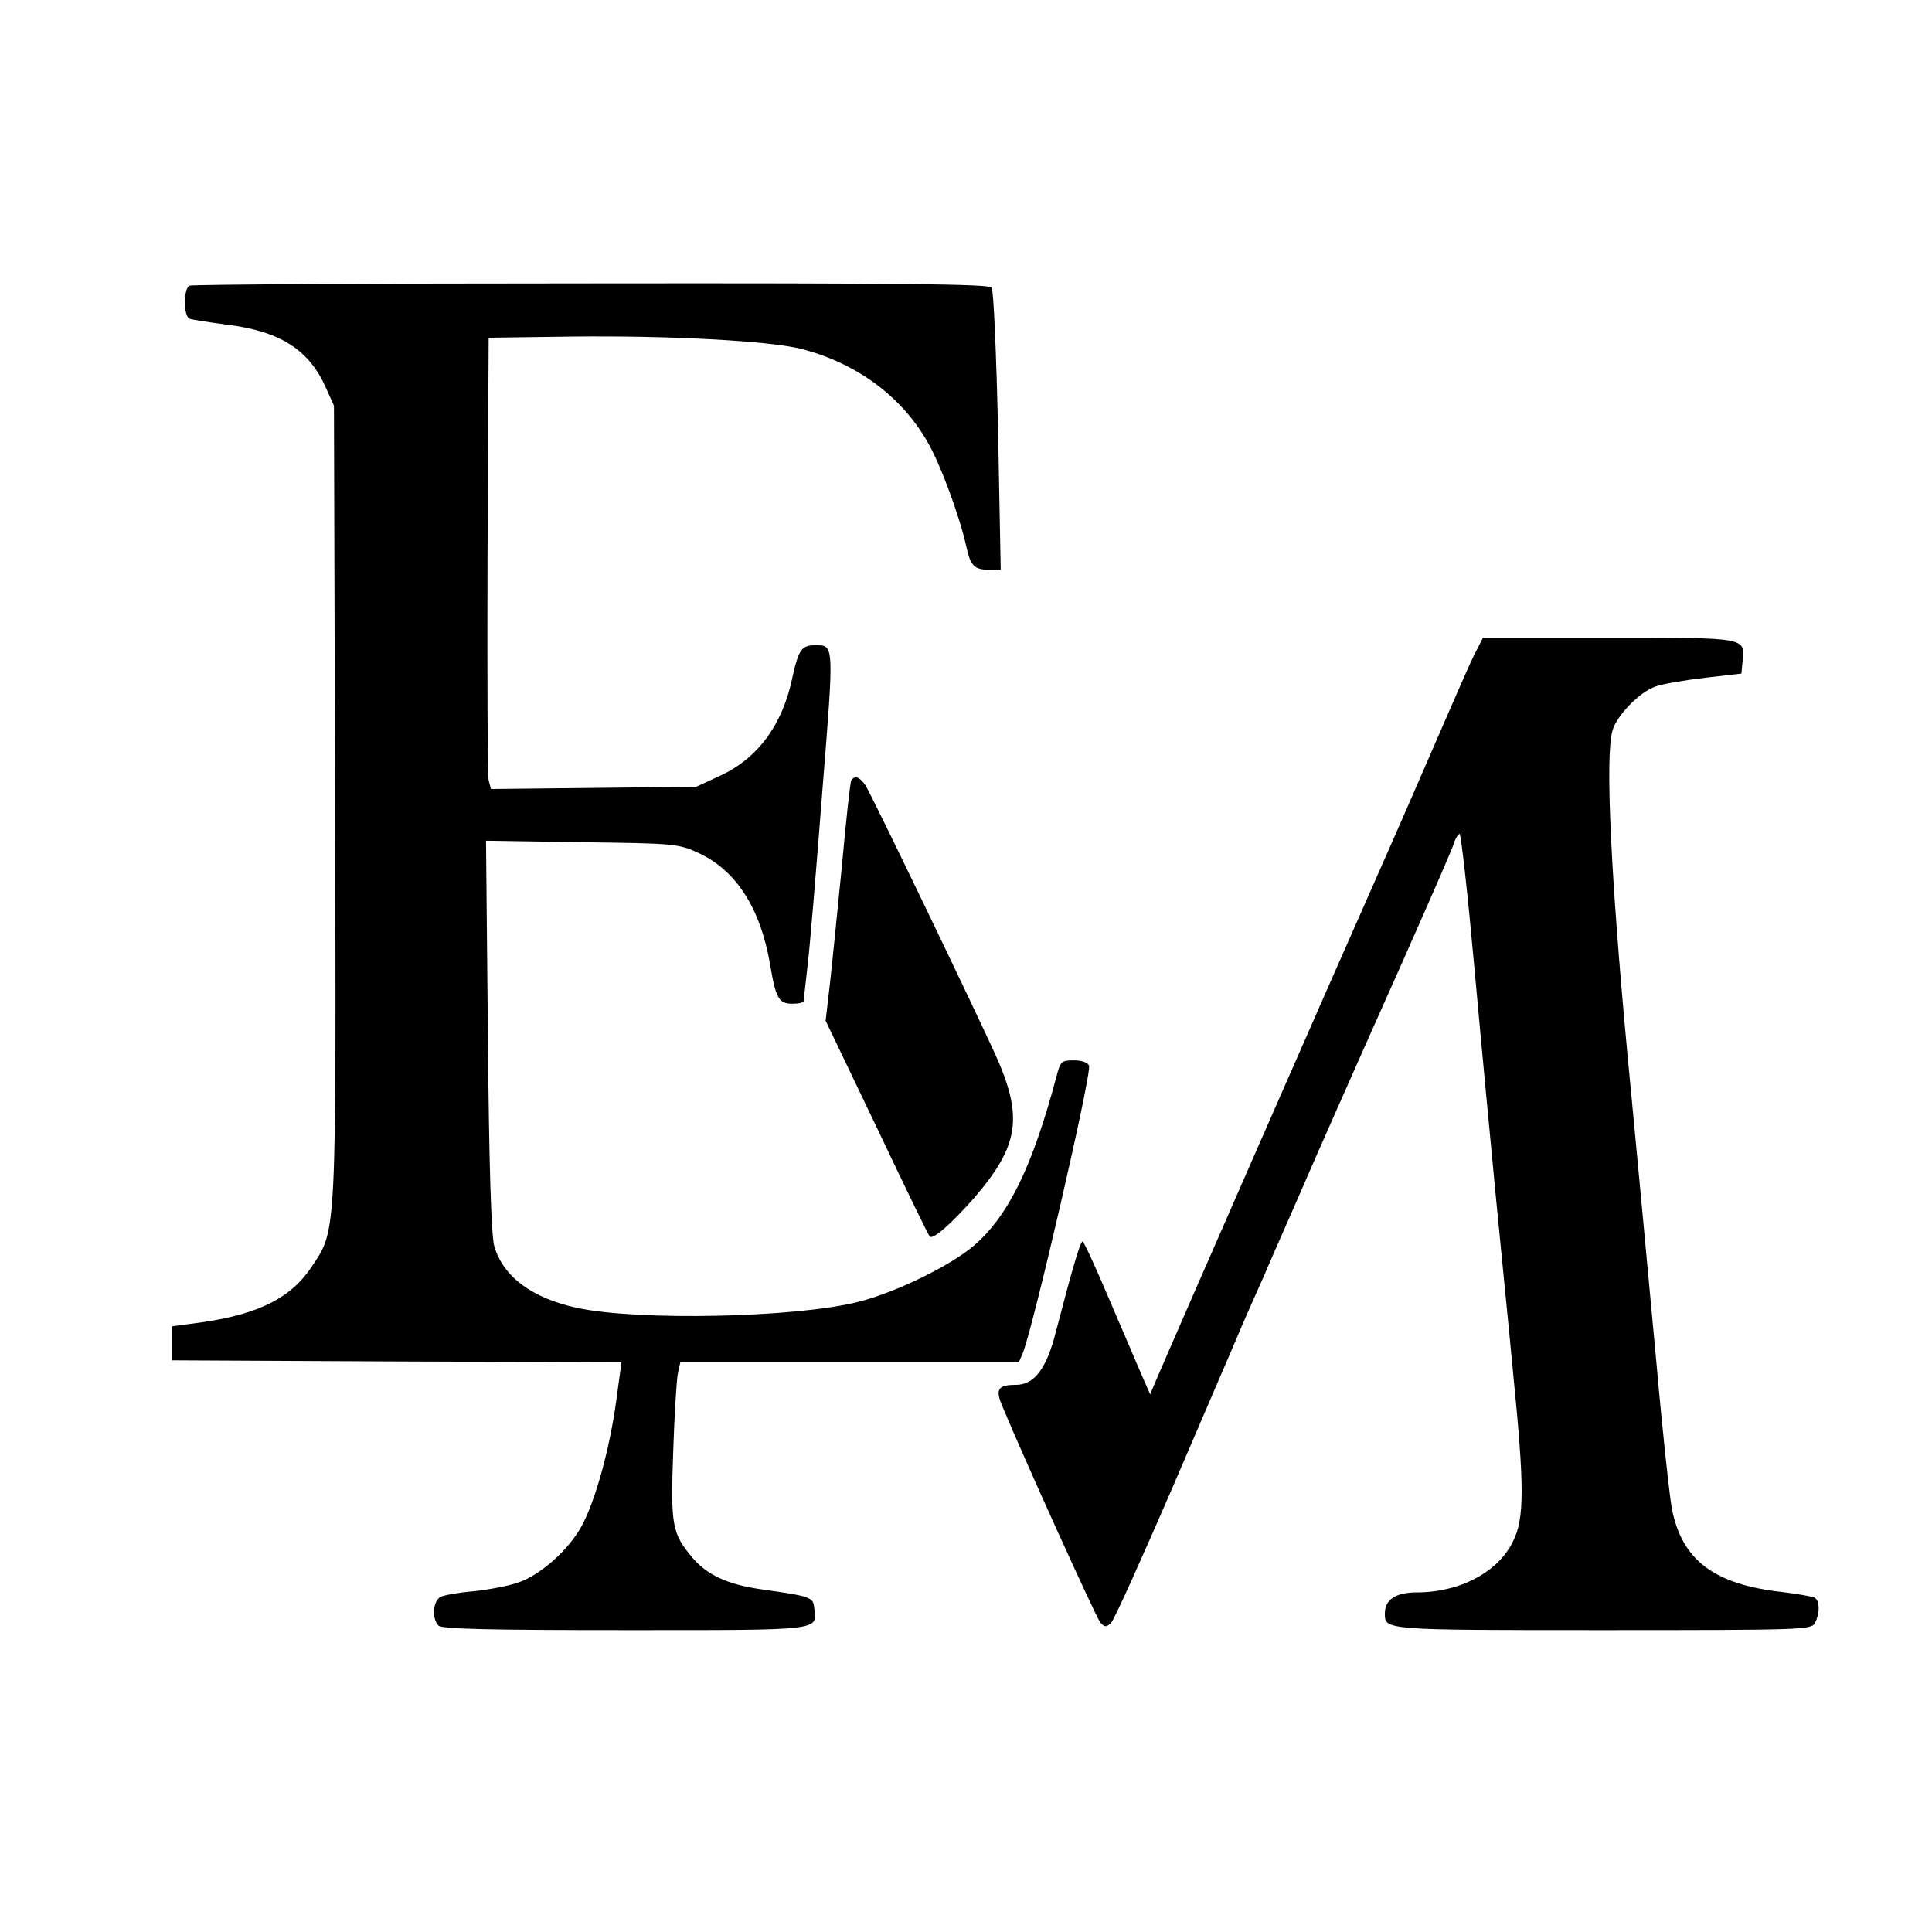
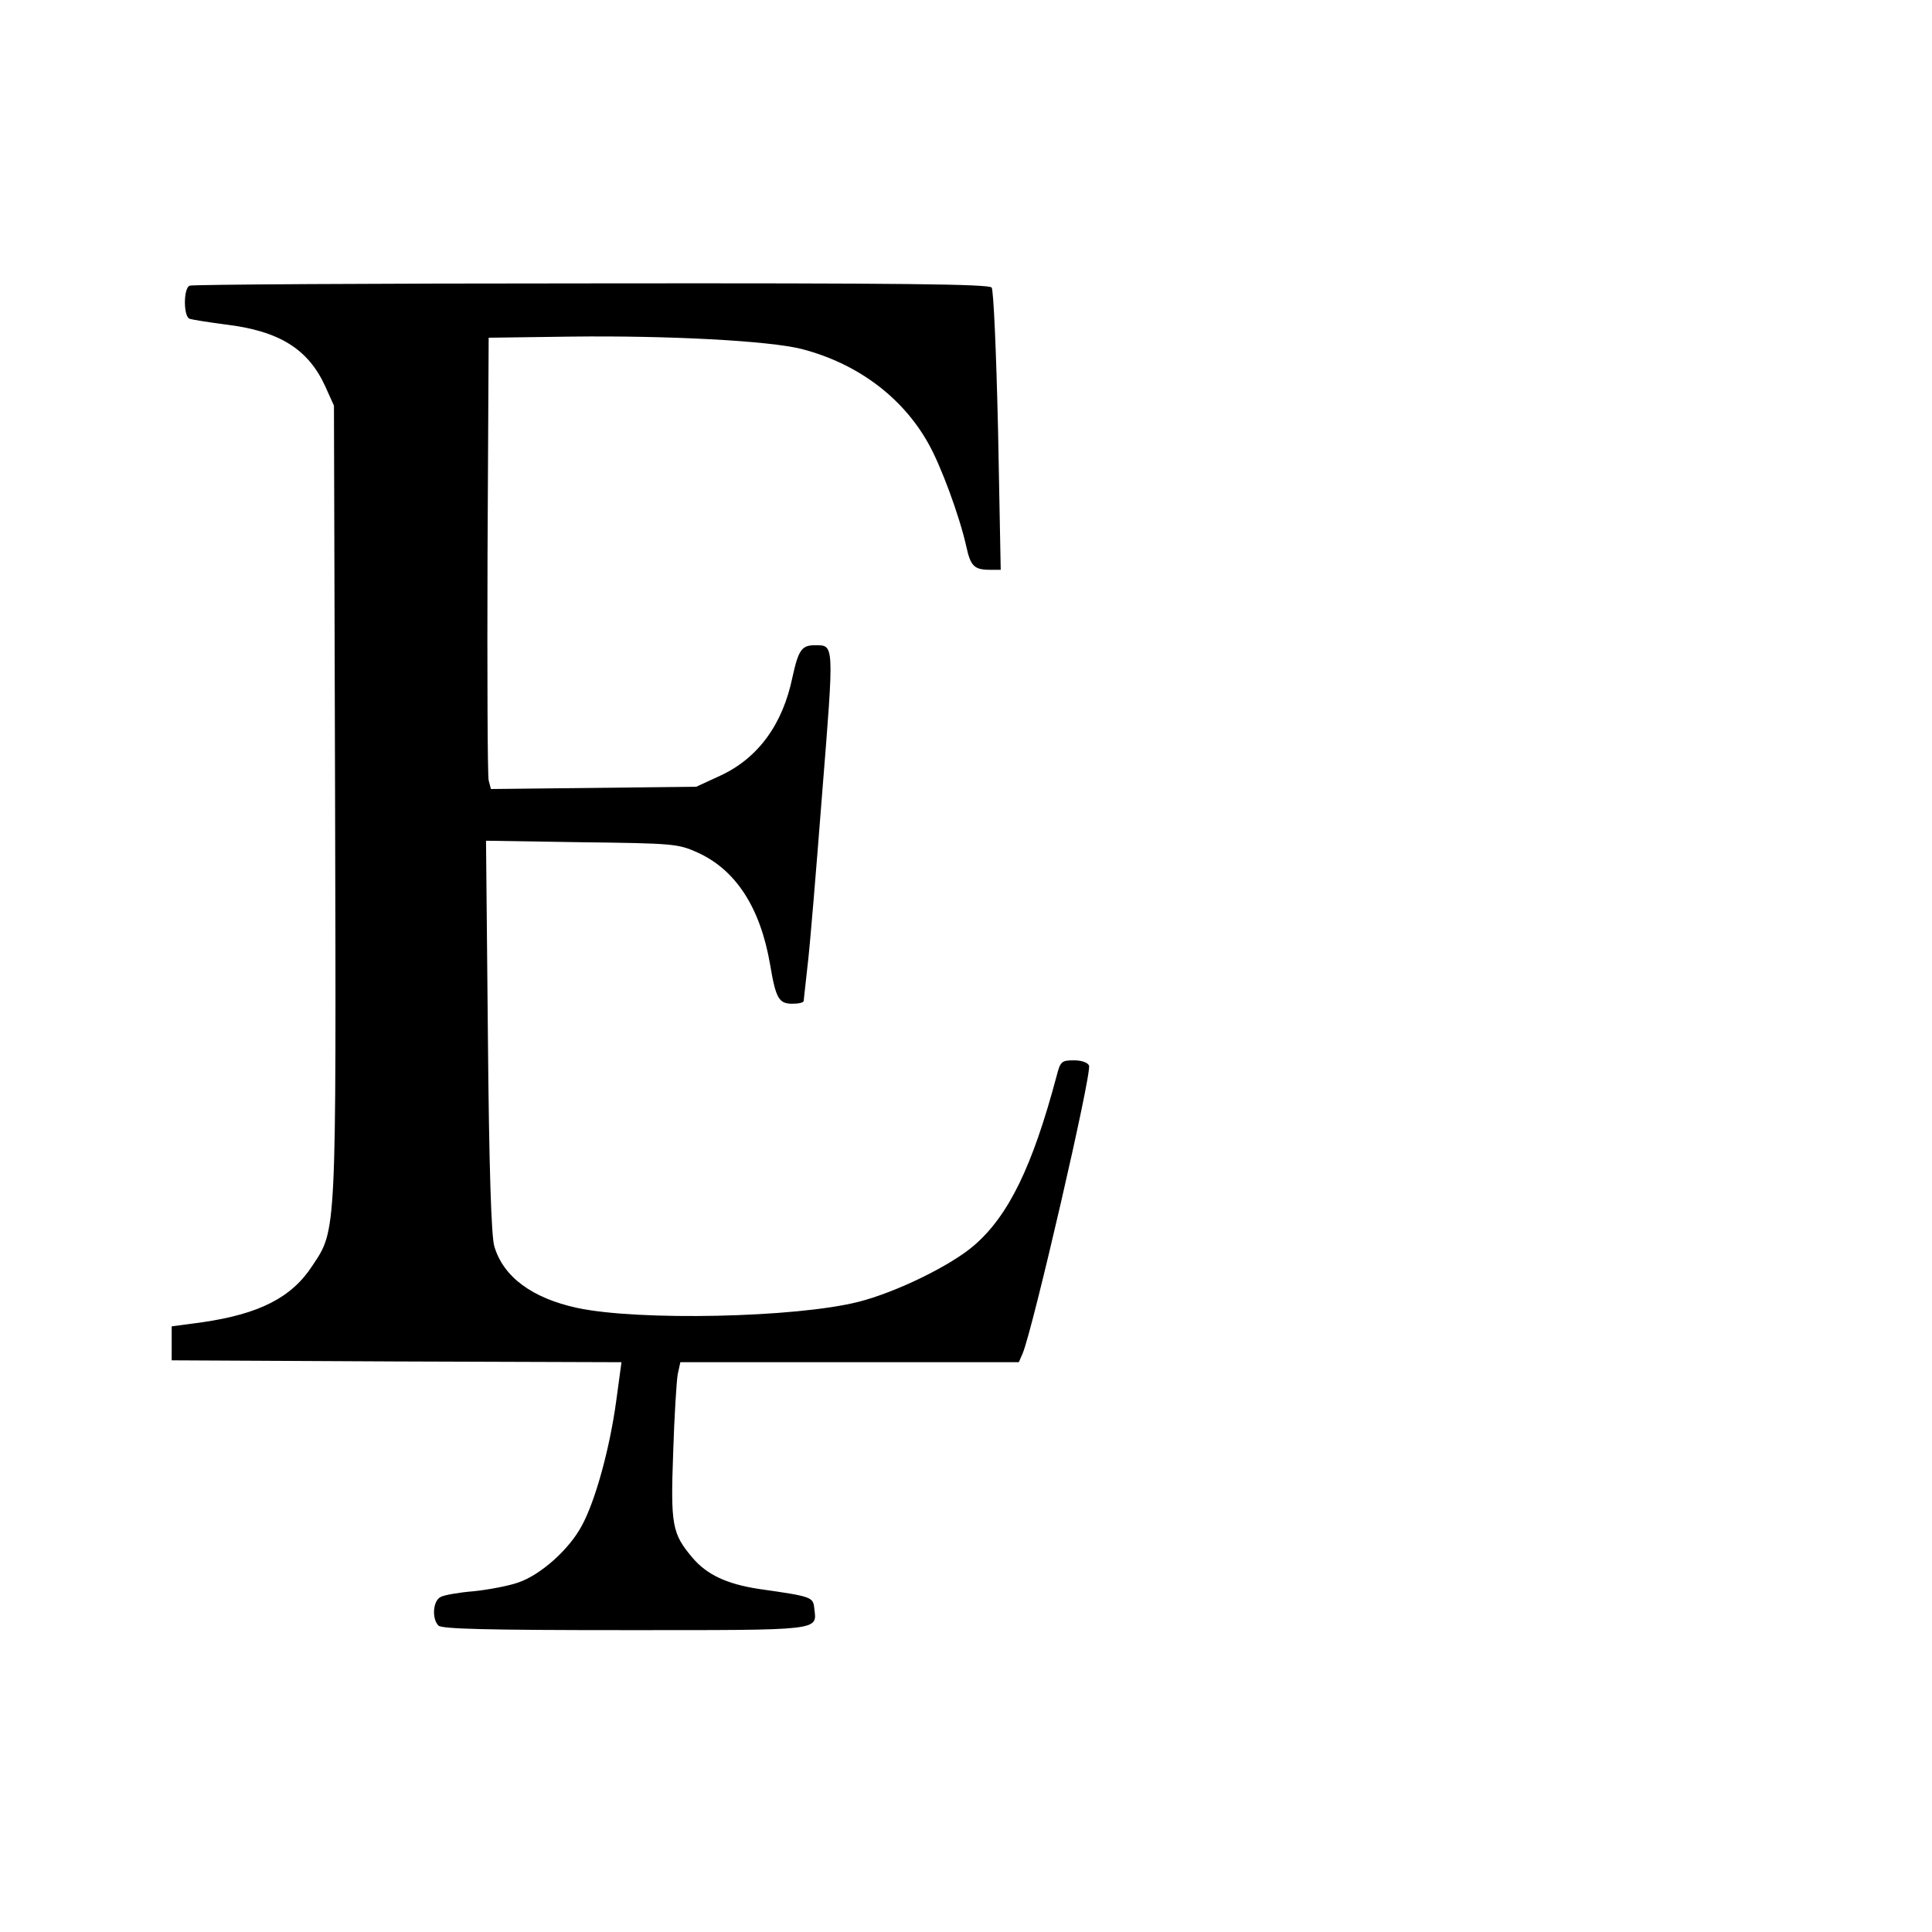
<svg xmlns="http://www.w3.org/2000/svg" version="1.0" width="512pt" height="512pt" viewBox="0 0 512 512" preserveAspectRatio="xMidYMid meet">
  <g transform="translate(0,512) scale(0.1,-0.1)" fill="#000000" stroke="none">
    <path d="M503 4363 c-8 -2 -13 -22 -13 -44 0 -23 5 -42 13 -44 6 -2 49 -9 95 -15 142 -17 219 -65 264 -164 l23 -51 3 -1045 c3 -1157 4 -1138 -60 -1234 -55 -85 -141 -128 -291 -150 l-82 -11 0 -45 0 -45 596 -3 596 -2 -14 -103 c-17 -125 -55 -264 -91 -330 -34 -64 -110 -131 -169 -151 -26 -9 -79 -19 -118 -23 -38 -3 -78 -10 -87 -15 -21 -10 -24 -58 -6 -76 9 -9 132 -12 494 -12 525 0 509 -2 502 57 -3 31 -6 32 -146 52 -86 13 -139 38 -177 83 -54 64 -58 86 -51 279 3 96 9 190 12 207 l7 32 448 0 449 0 10 23 c26 60 184 743 176 763 -3 8 -19 14 -40 14 -33 0 -36 -3 -46 -42 -64 -240 -127 -369 -218 -448 -62 -54 -208 -125 -307 -150 -165 -42 -583 -51 -746 -16 -119 26 -195 82 -219 163 -8 26 -14 208 -17 556 l-5 519 253 -4 c242 -3 256 -4 307 -27 102 -46 167 -146 193 -298 15 -89 23 -103 59 -103 17 0 30 3 30 8 0 4 5 45 10 92 6 47 23 254 39 460 32 400 32 390 -20 390 -34 0 -43 -12 -59 -85 -26 -126 -92 -215 -192 -261 l-63 -29 -272 -3 -272 -3 -6 23 c-3 13 -4 282 -3 598 l3 575 220 3 c256 3 524 -11 610 -33 146 -38 265 -126 334 -248 34 -59 84 -195 102 -276 11 -51 21 -61 62 -61 l29 0 -7 368 c-5 217 -12 372 -17 380 -8 9 -232 12 -1062 11 -578 0 -1057 -3 -1063 -6z" />
-     <path d="M3906 3383 c-13 -27 -49 -109 -81 -183 -32 -74 -111 -256 -177 -405 -108 -243 -541 -1231 -583 -1330 l-17 -40 -22 50 c-12 28 -51 119 -87 203 -35 83 -67 152 -70 152 -6 0 -26 -67 -71 -240 -24 -96 -57 -140 -105 -140 -48 0 -56 -11 -37 -56 55 -133 249 -561 260 -574 12 -13 16 -13 29 0 8 8 80 168 161 355 80 187 159 369 174 405 15 36 46 106 68 155 21 50 87 198 144 330 58 132 162 366 231 520 68 154 128 290 131 303 4 12 11 22 14 22 4 0 22 -163 40 -362 18 -200 44 -473 57 -608 13 -135 34 -342 45 -460 30 -299 30 -384 0 -444 -39 -82 -141 -136 -255 -136 -56 0 -85 -19 -85 -56 0 -44 -3 -44 577 -44 536 0 553 1 563 19 13 26 13 58 -1 67 -6 3 -45 10 -86 15 -180 20 -265 84 -292 219 -6 30 -25 204 -41 385 -17 182 -51 551 -77 820 -45 481 -59 790 -40 858 11 41 73 104 115 118 20 7 80 17 132 23 l95 11 3 33 c6 63 14 62 -354 62 l-334 0 -24 -47z" />
-     <path d="M2256 3052 c-3 -5 -14 -107 -25 -228 -12 -120 -26 -262 -32 -314 l-11 -95 136 -284 c74 -156 137 -286 140 -288 9 -9 59 36 119 104 118 138 129 213 55 378 -73 159 -328 688 -344 713 -15 23 -29 28 -38 14z" />
  </g>
</svg>